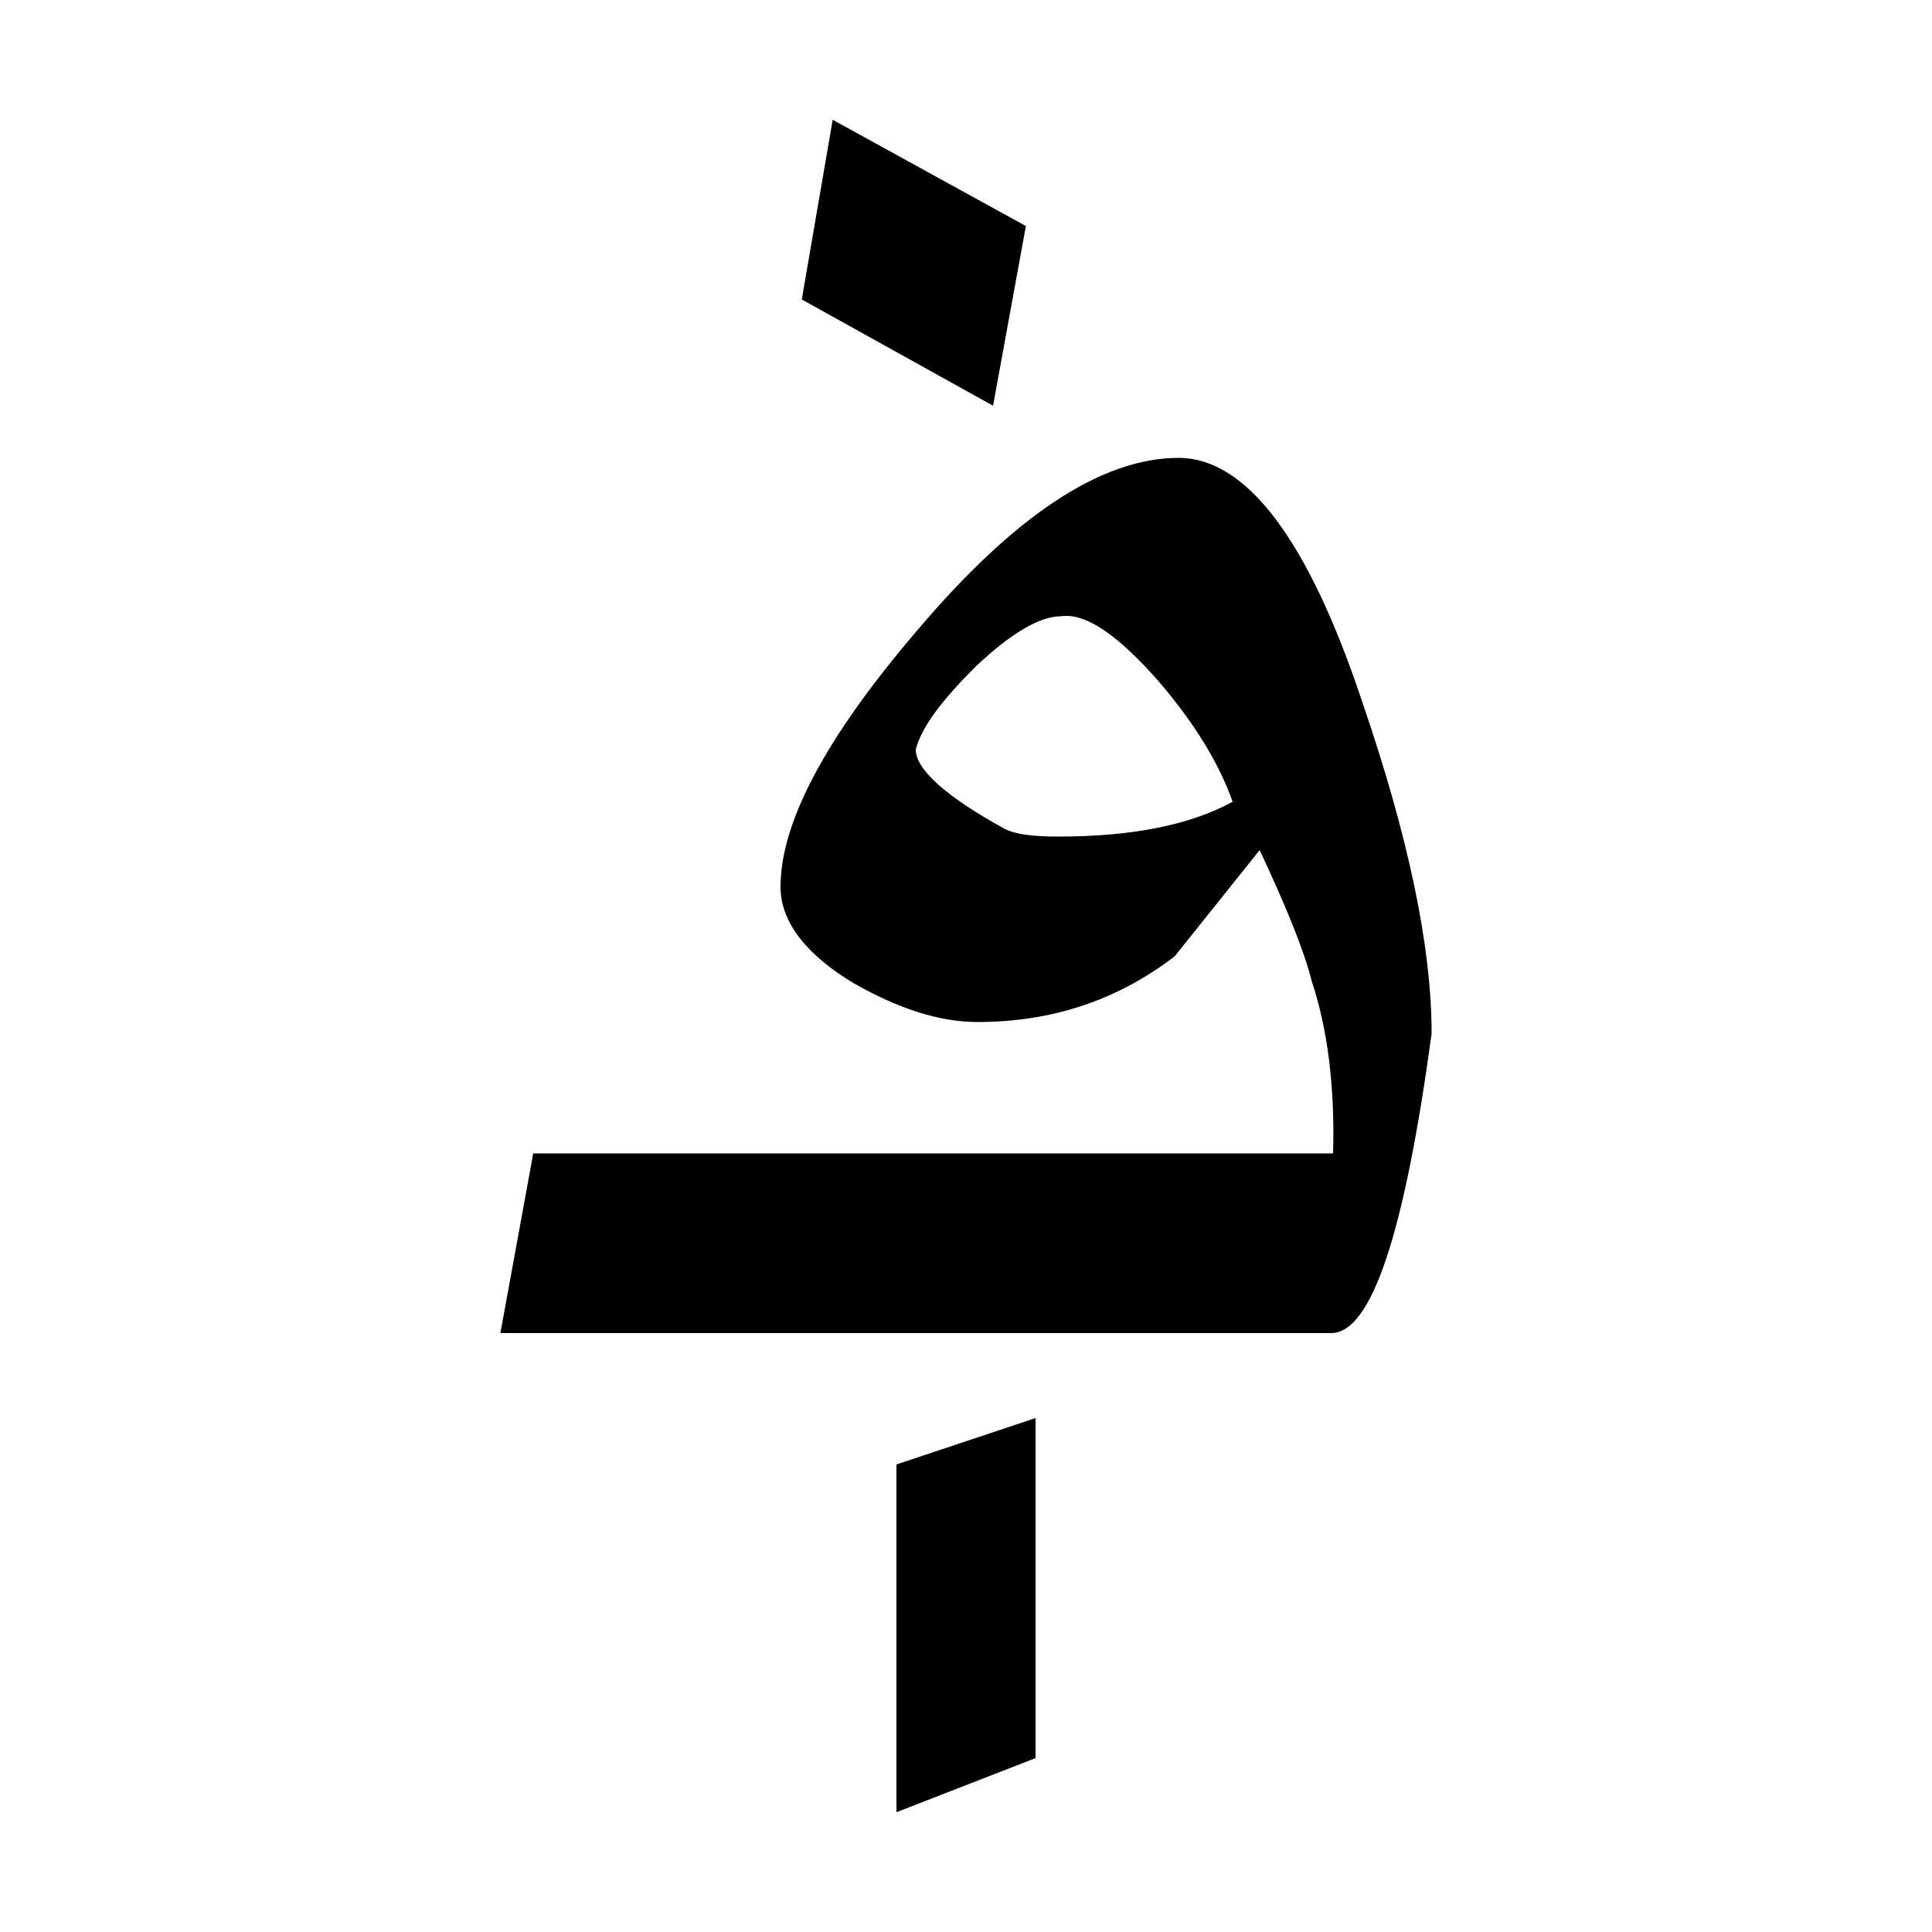
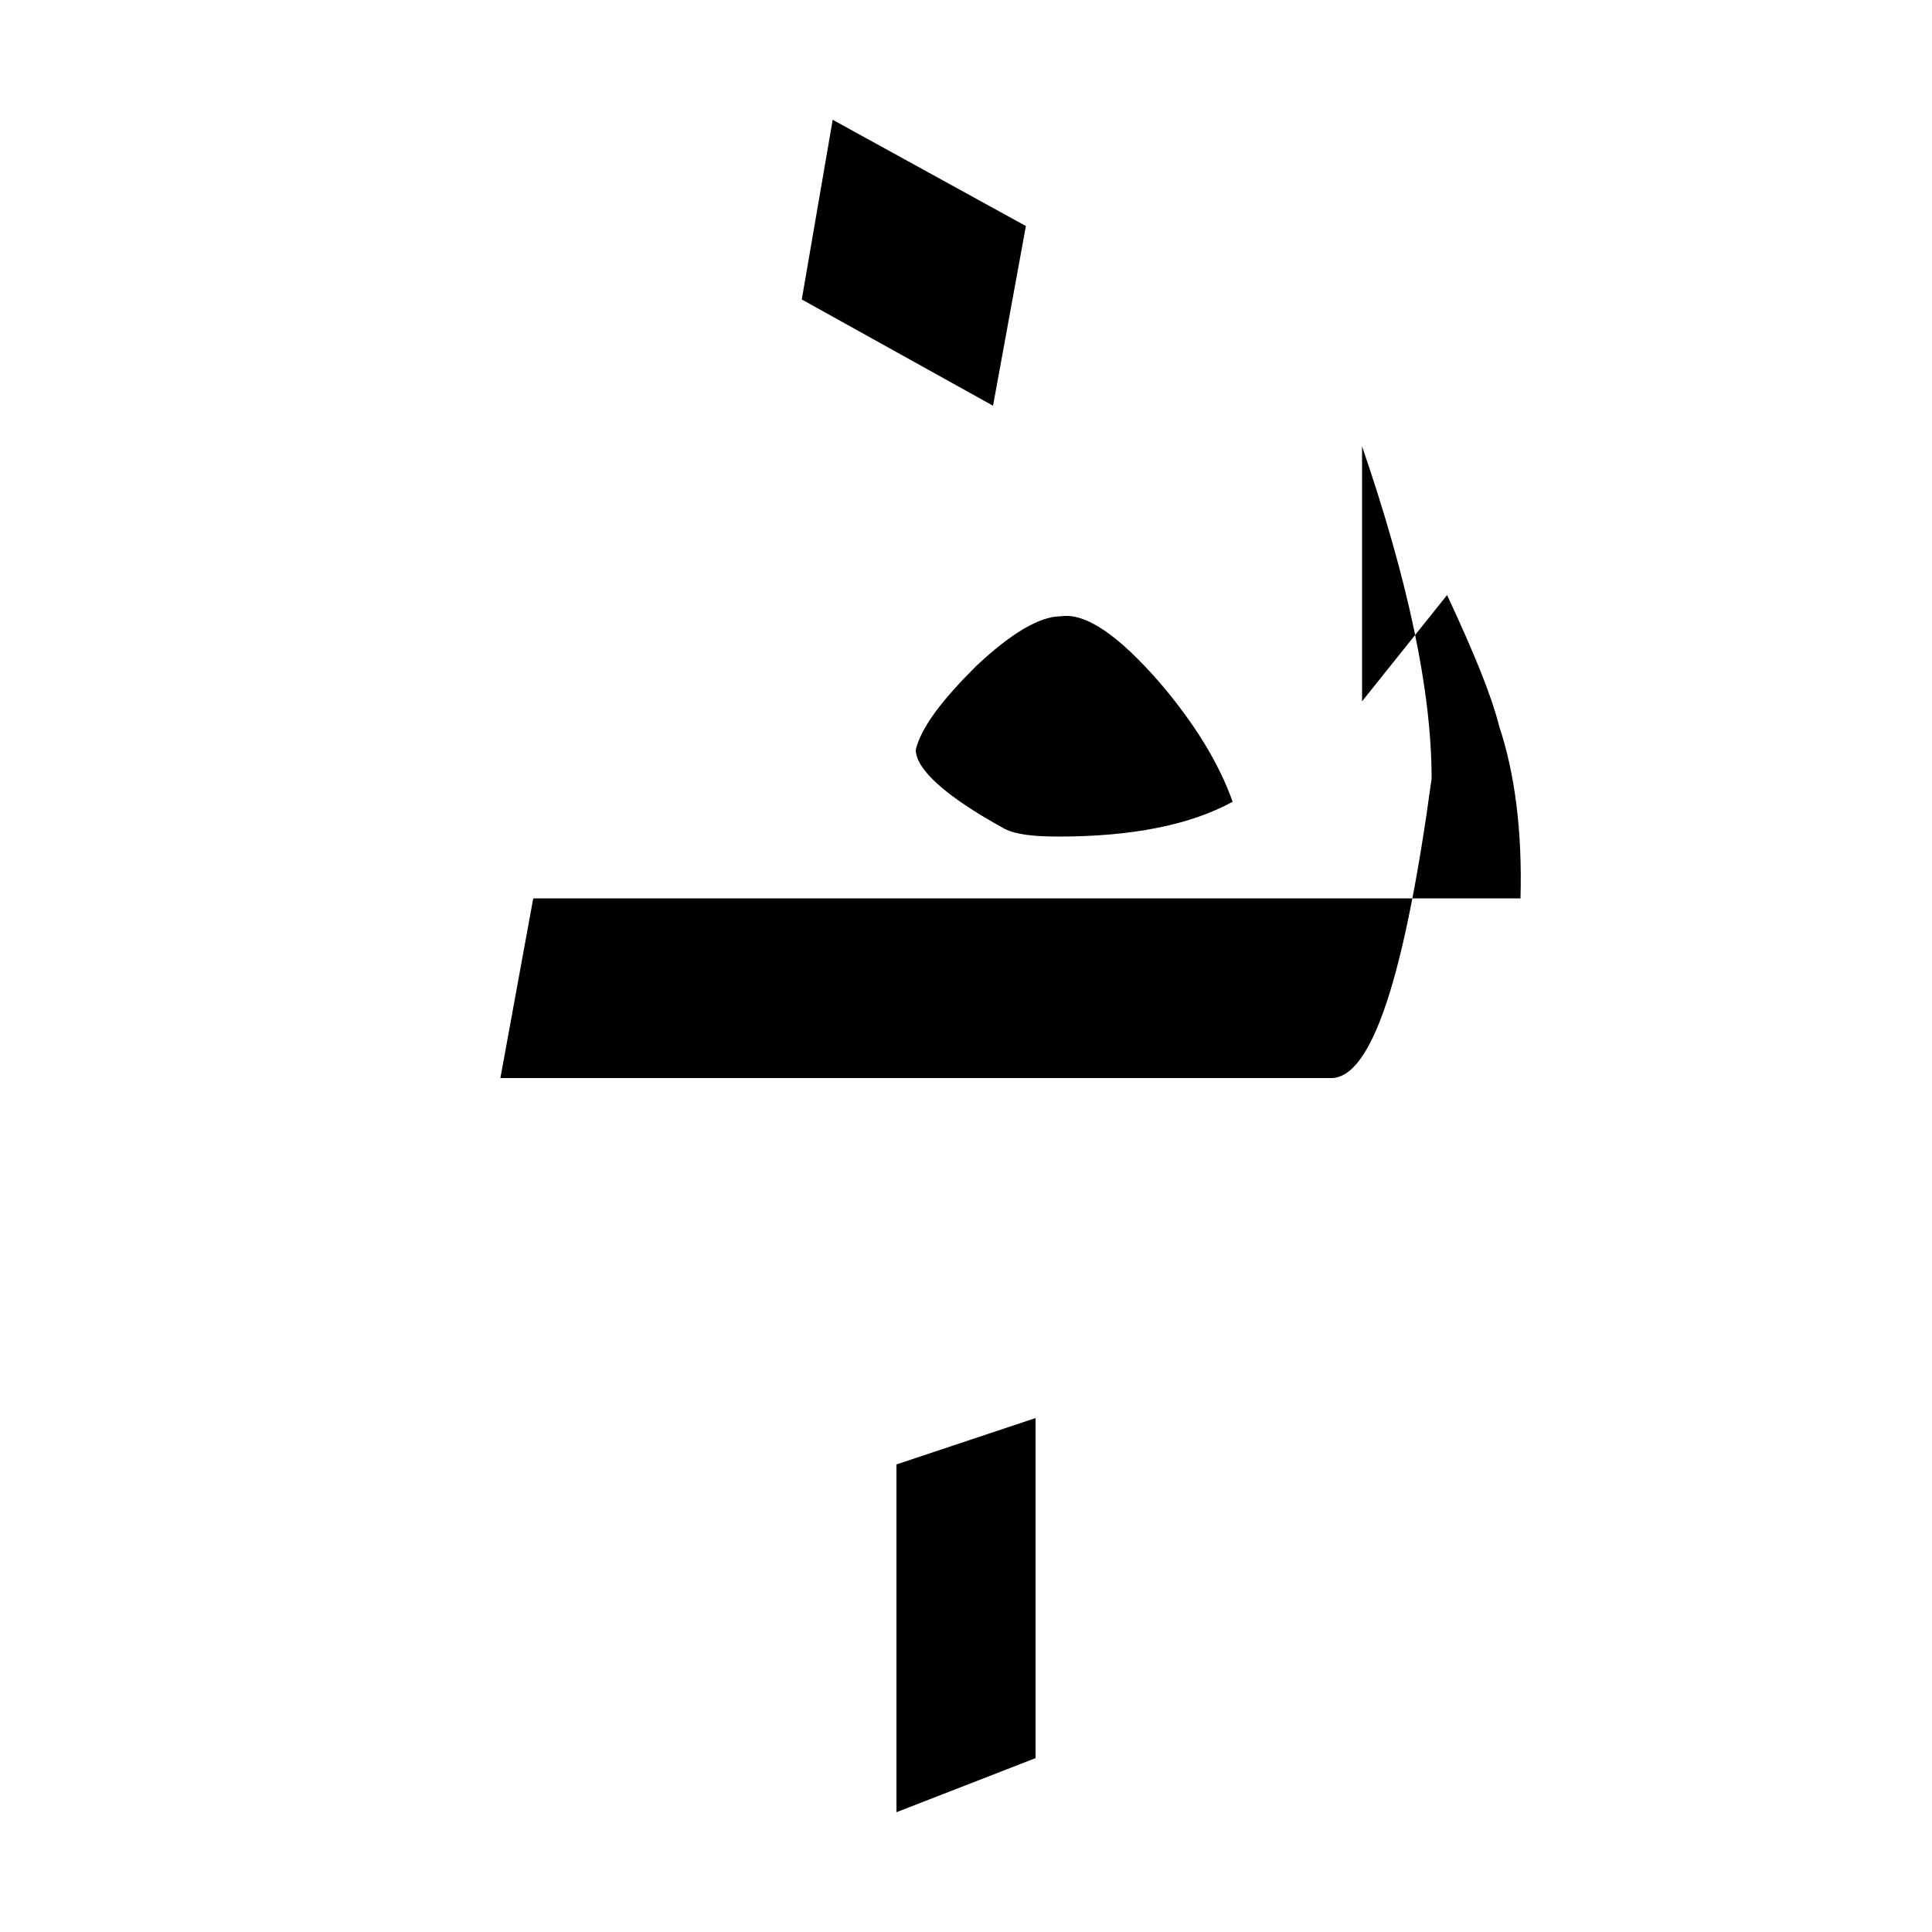
<svg xmlns="http://www.w3.org/2000/svg" width="64" height="64" viewBox="0 0 1000 1000">
-   <path d="M705 363c-28-84-60-126-95-126-40 0-85 30-135 89-48 56-71 100-71 133 0 18 13 35 38 50 23 13 44 20 64 20 38 0 72-11 102-34l44-55c14 30 23 52 27 68 8 24 12 54 11 89H276l-17 93h430c21 0 38-52 52-155 0-45-12-102-36-172zm-157 70c-13 0-22-1-28-4-31-17-46-31-46-41 3-12 14-26 31-43 18-17 33-26 44-26 13-2 30 10 51 34 18 21 31 42 38 62-22 12-52 18-90 18zm-12 301v176l-72 28V758l72-24zm-5-617l-17 93-99-55 16-93 100 55z" />
+   <path d="M705 363l44-55c14 30 23 52 27 68 8 24 12 54 11 89H276l-17 93h430c21 0 38-52 52-155 0-45-12-102-36-172zm-157 70c-13 0-22-1-28-4-31-17-46-31-46-41 3-12 14-26 31-43 18-17 33-26 44-26 13-2 30 10 51 34 18 21 31 42 38 62-22 12-52 18-90 18zm-12 301v176l-72 28V758l72-24zm-5-617l-17 93-99-55 16-93 100 55z" />
</svg>